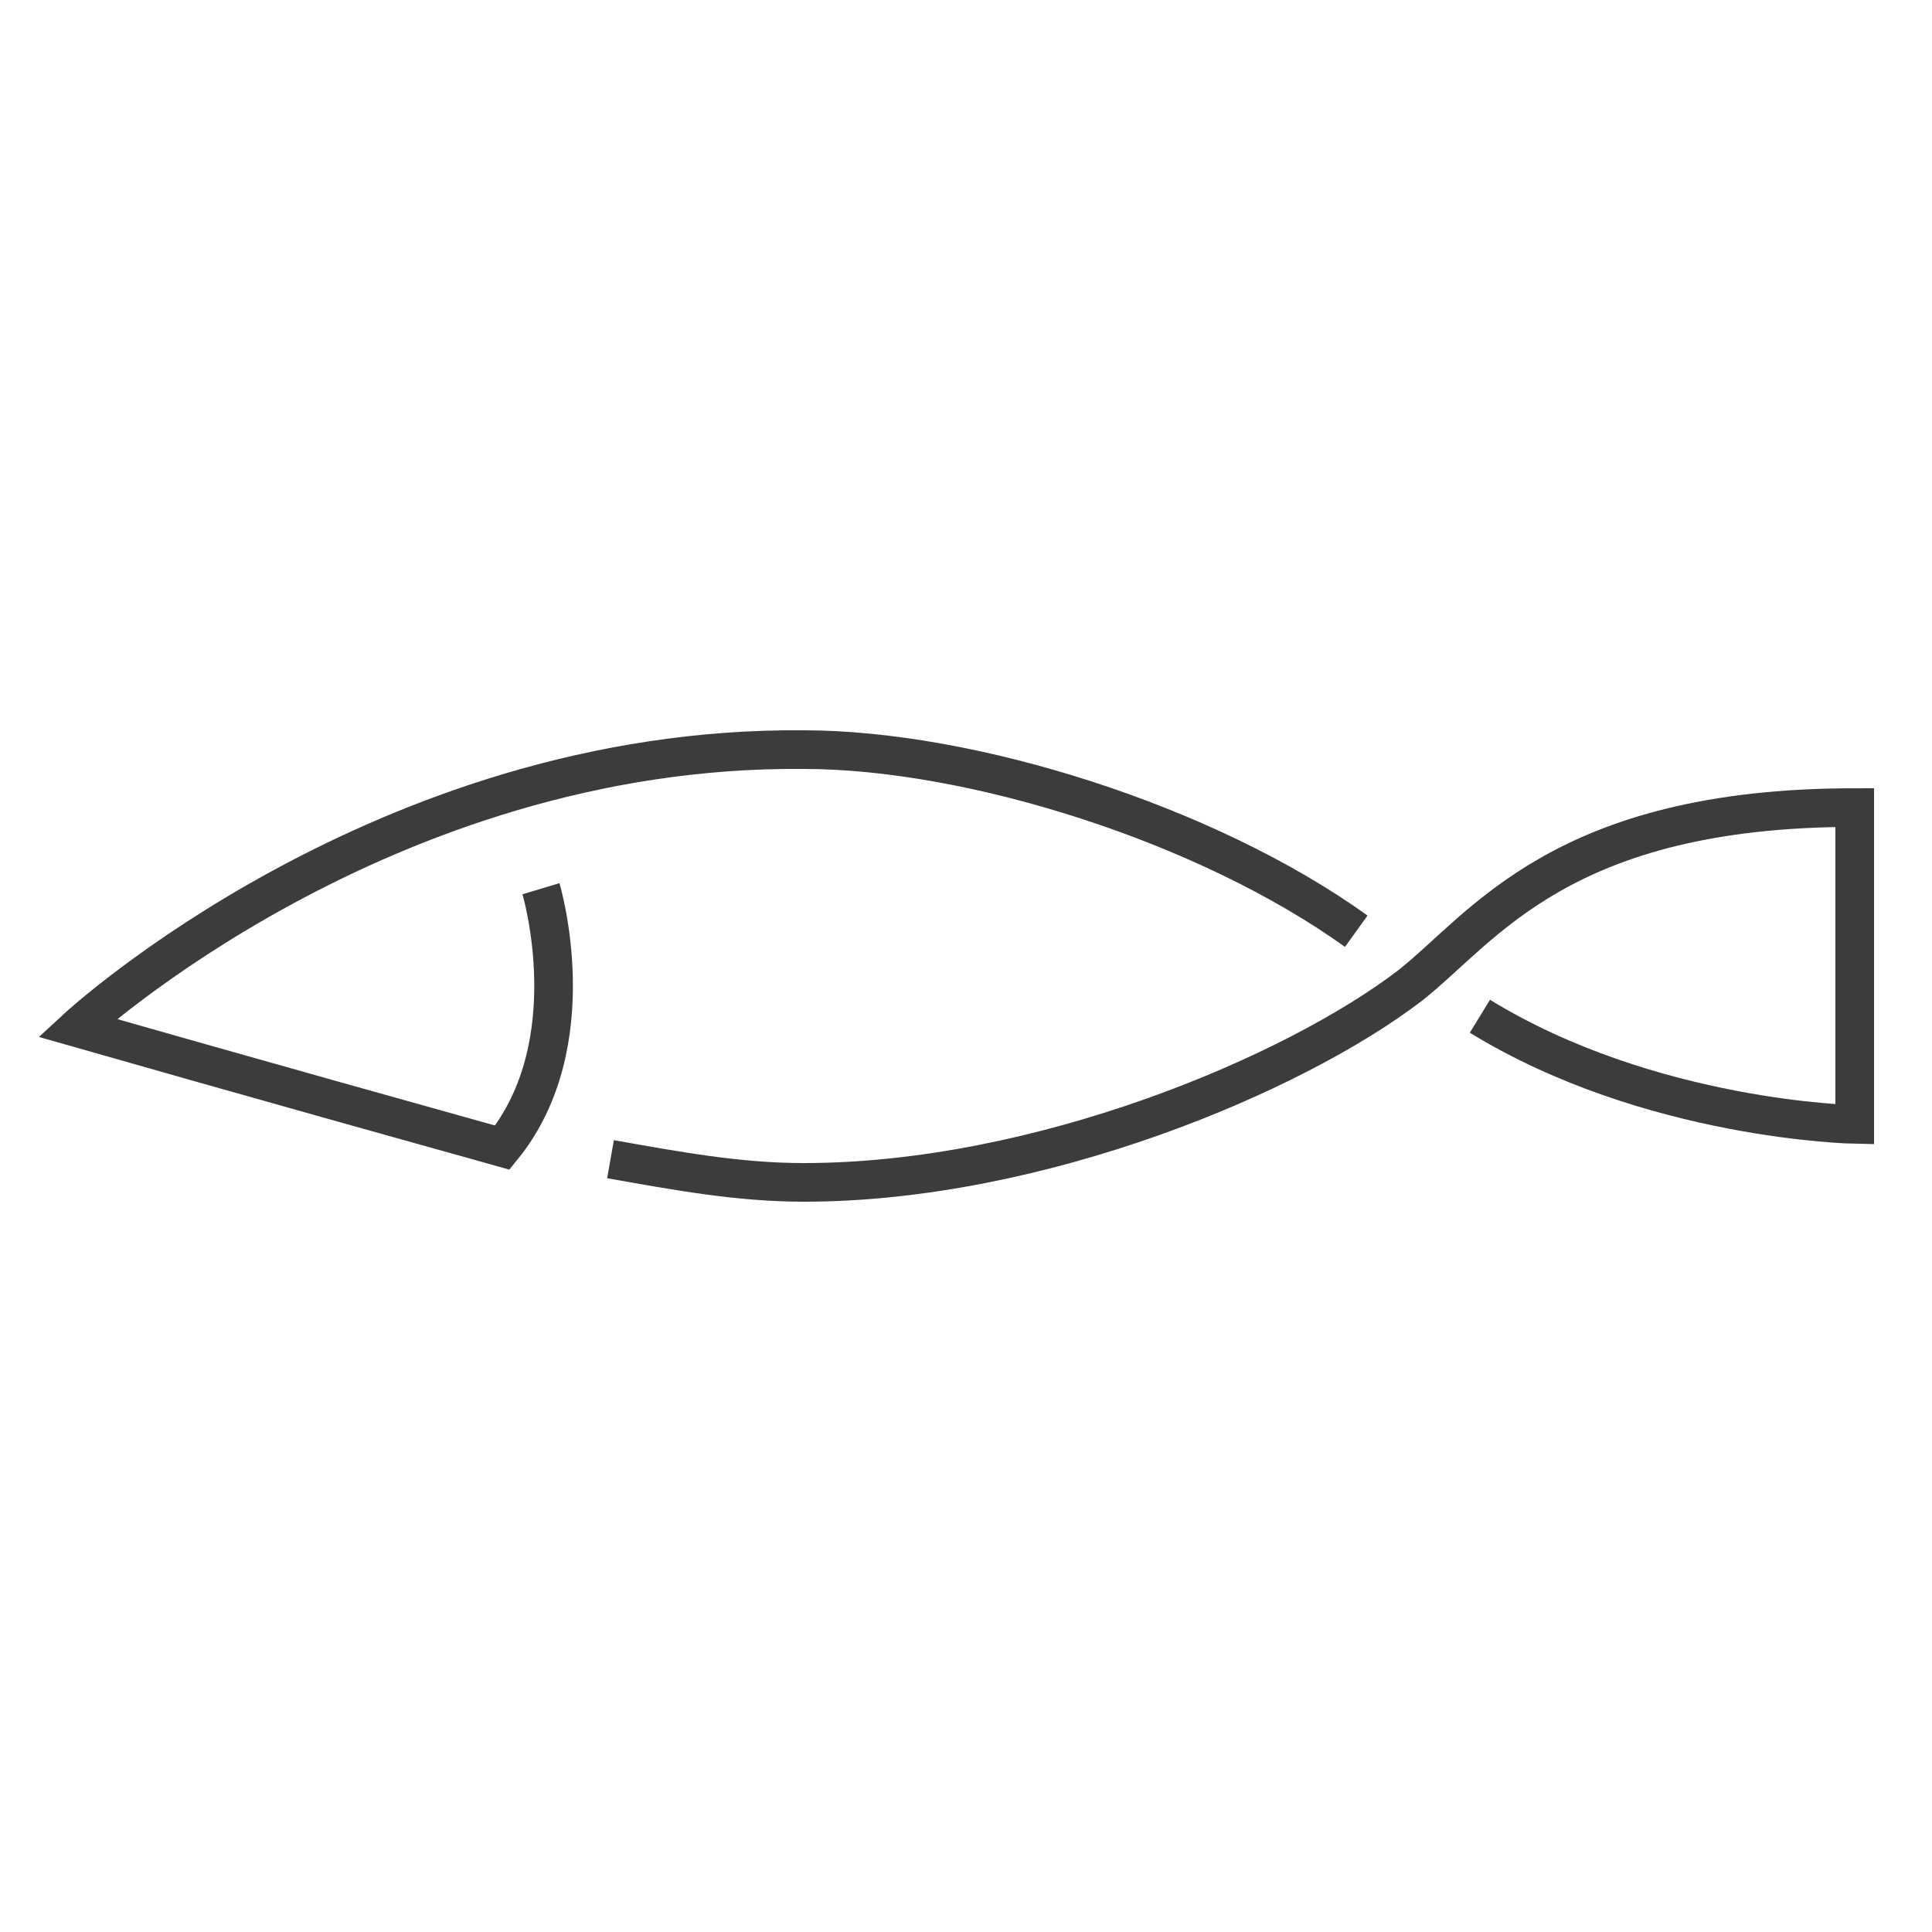
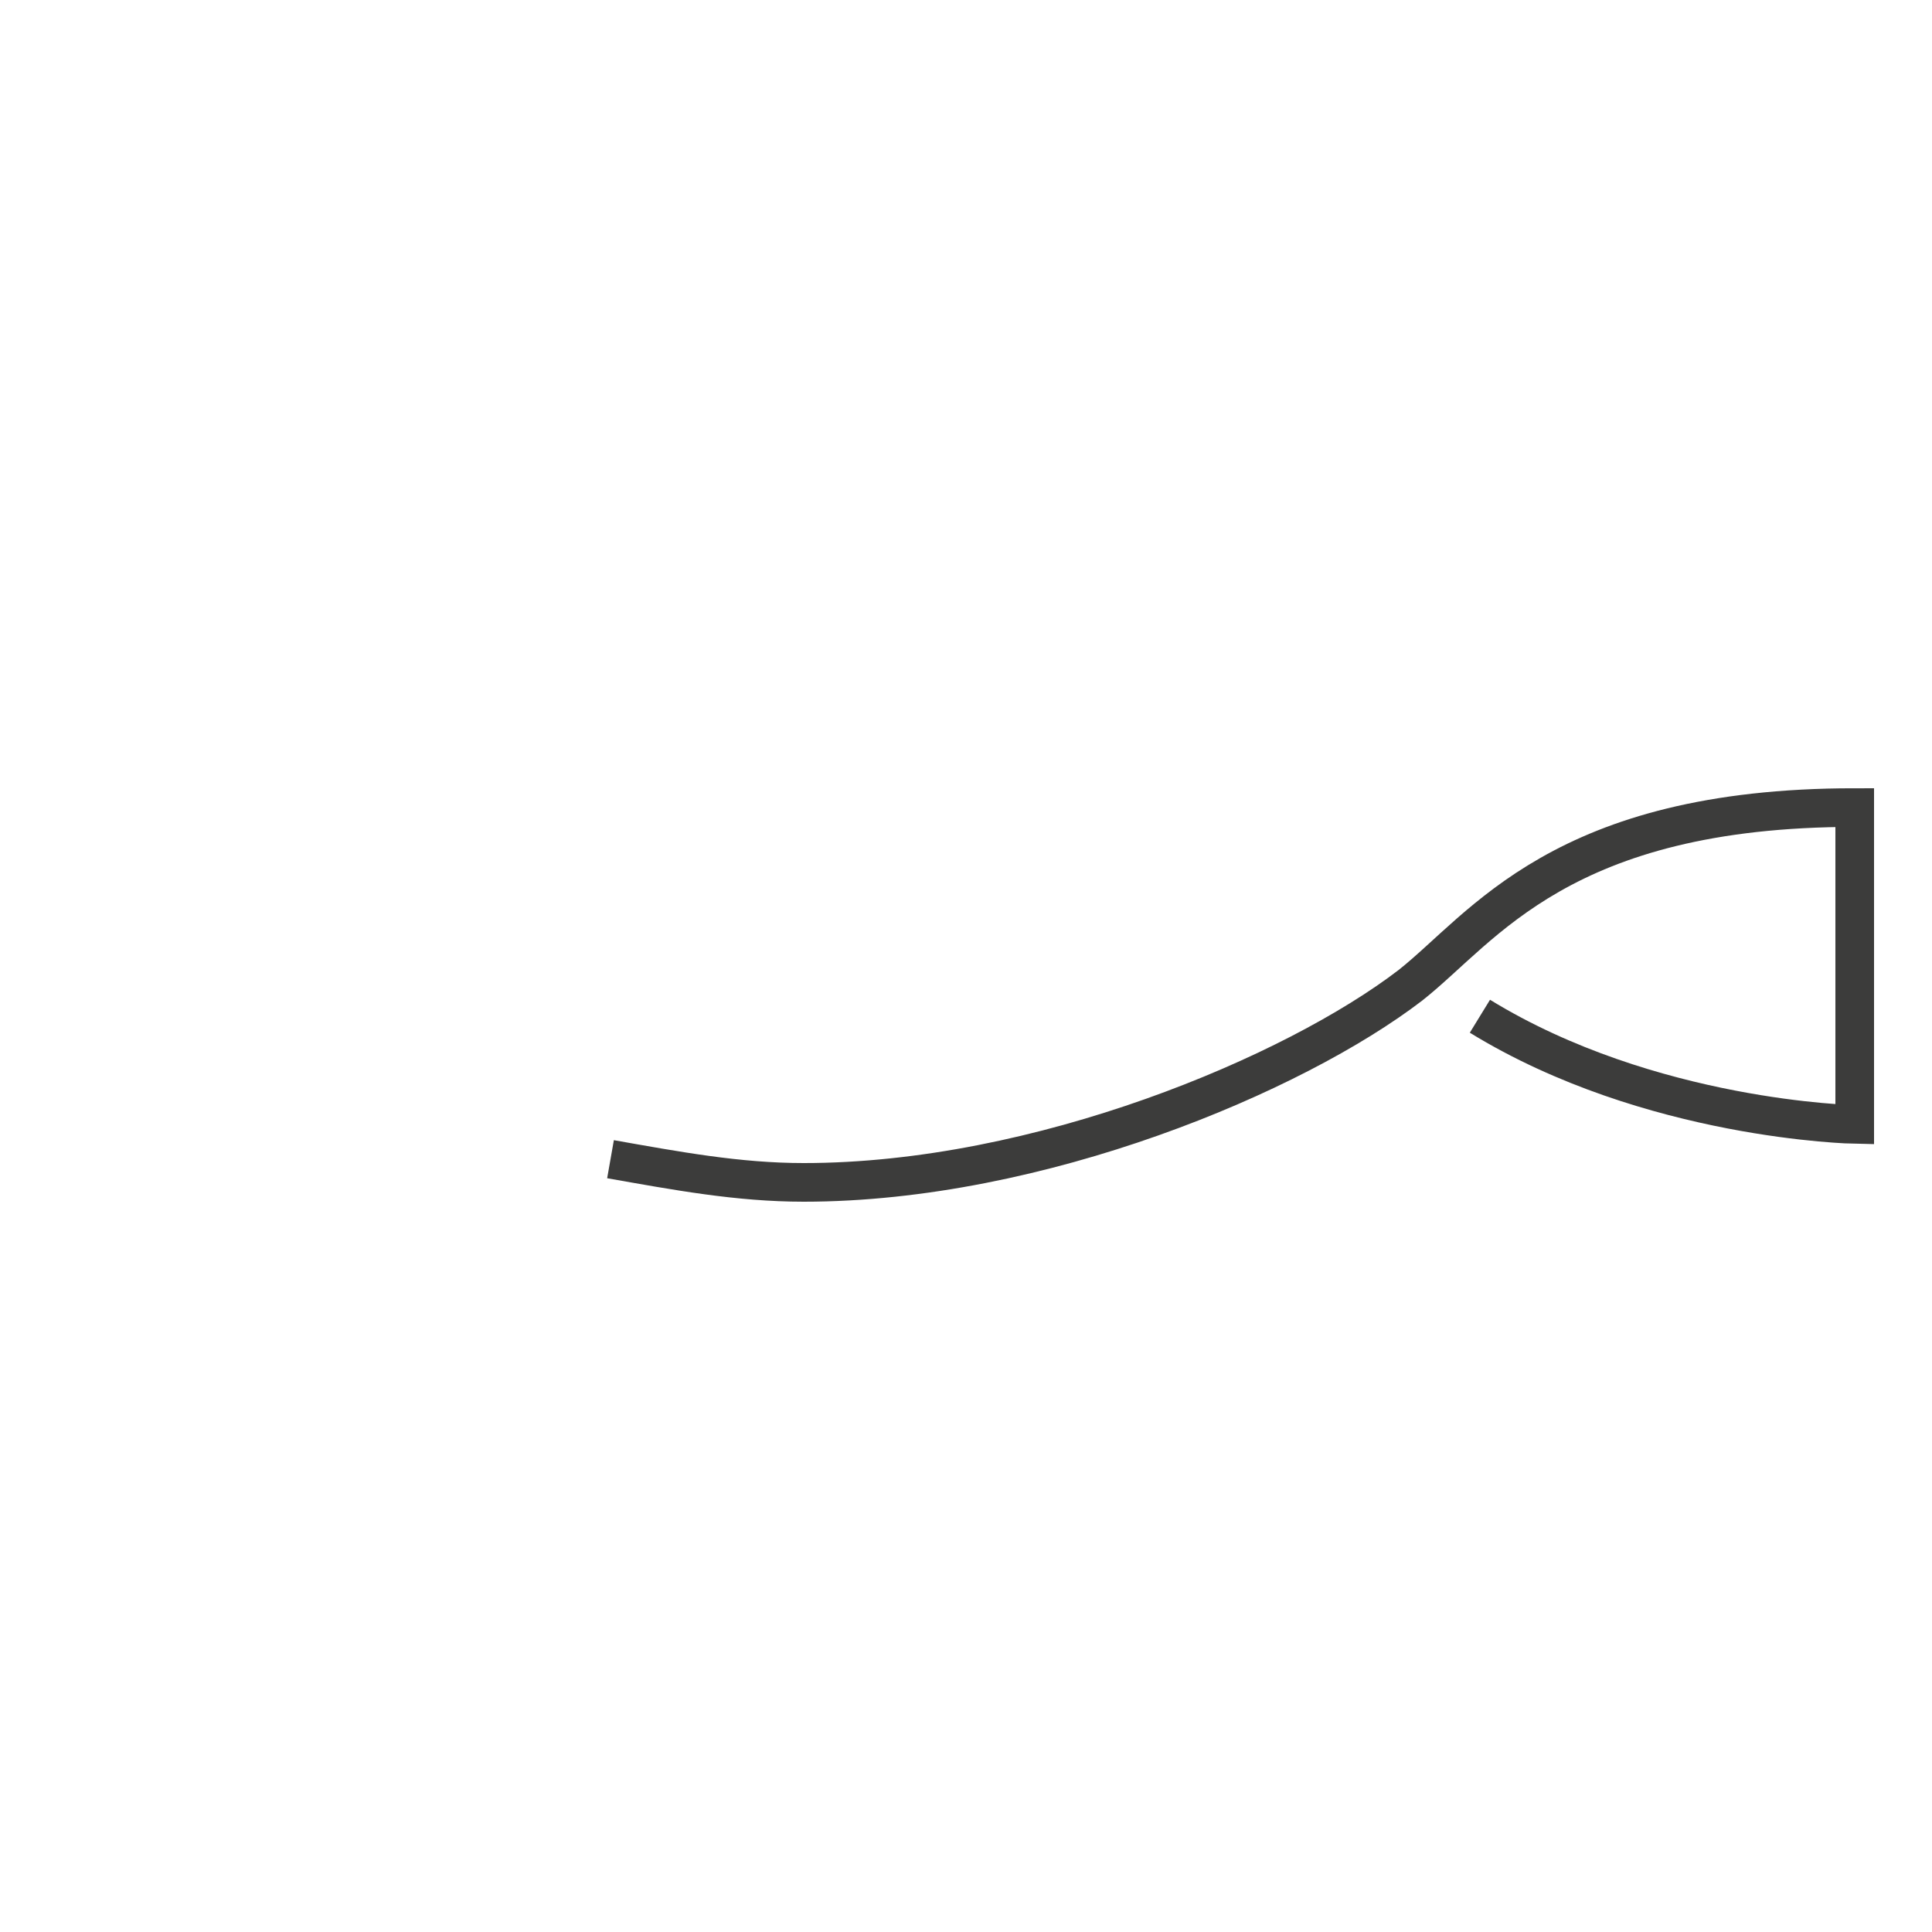
<svg xmlns="http://www.w3.org/2000/svg" version="1.1" id="Layer_1" x="0px" y="0px" viewBox="0 0 50 50" enable-background="new 0 0 50 50" xml:space="preserve">
  <g>
    <path fill="none" stroke="#3C3C3B" stroke-miterlimit="10" d="M15.8,30c1.7,0.3,3.3,0.6,5,0.6c6.1,0,12.7-2.8,15.7-5.1   c1.9-1.5,3.9-4.6,11.5-4.6v8.2c0,0-5.3-0.1-9.7-2.8" />
-     <path fill="none" stroke="#3C3C3B" stroke-miterlimit="10" d="M35.1,24.1c-3.9-2.8-10-4.7-14.3-4.7C9.9,19.3,2,26.6,2,26.6   s4.9,1.4,11,3.1c2.2-2.7,1-6.7,1-6.7" />
  </g>
</svg>